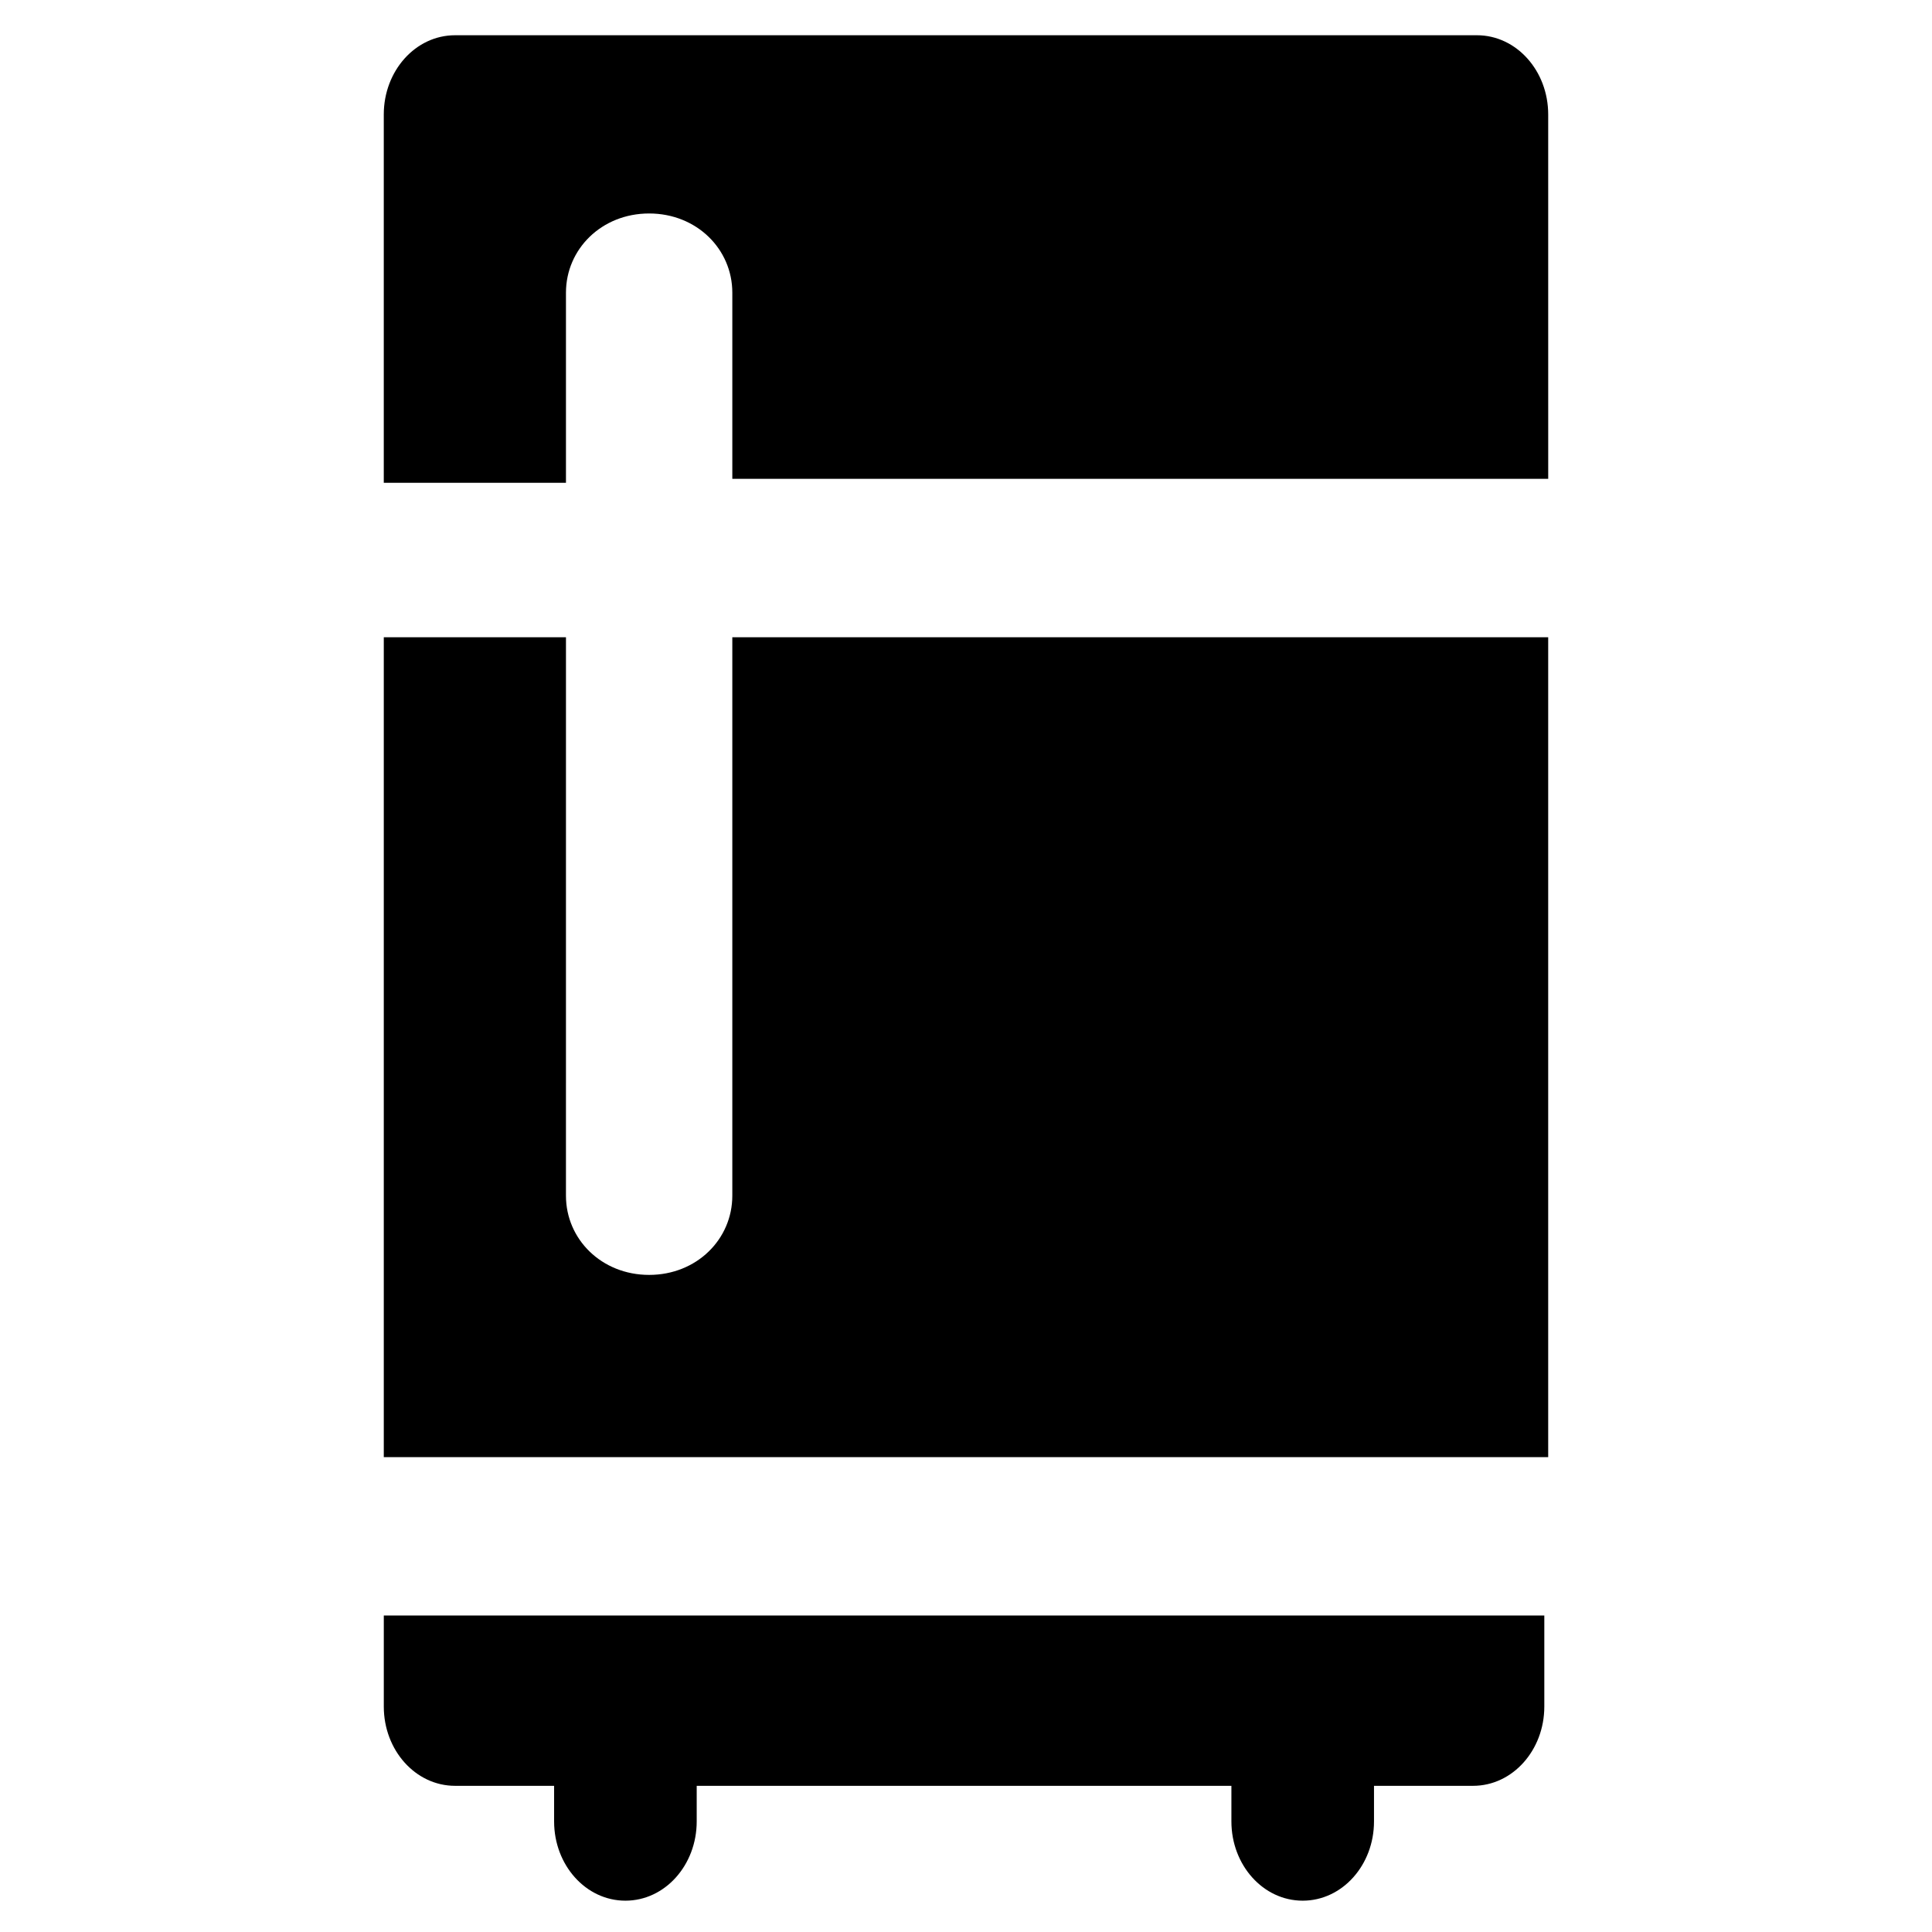
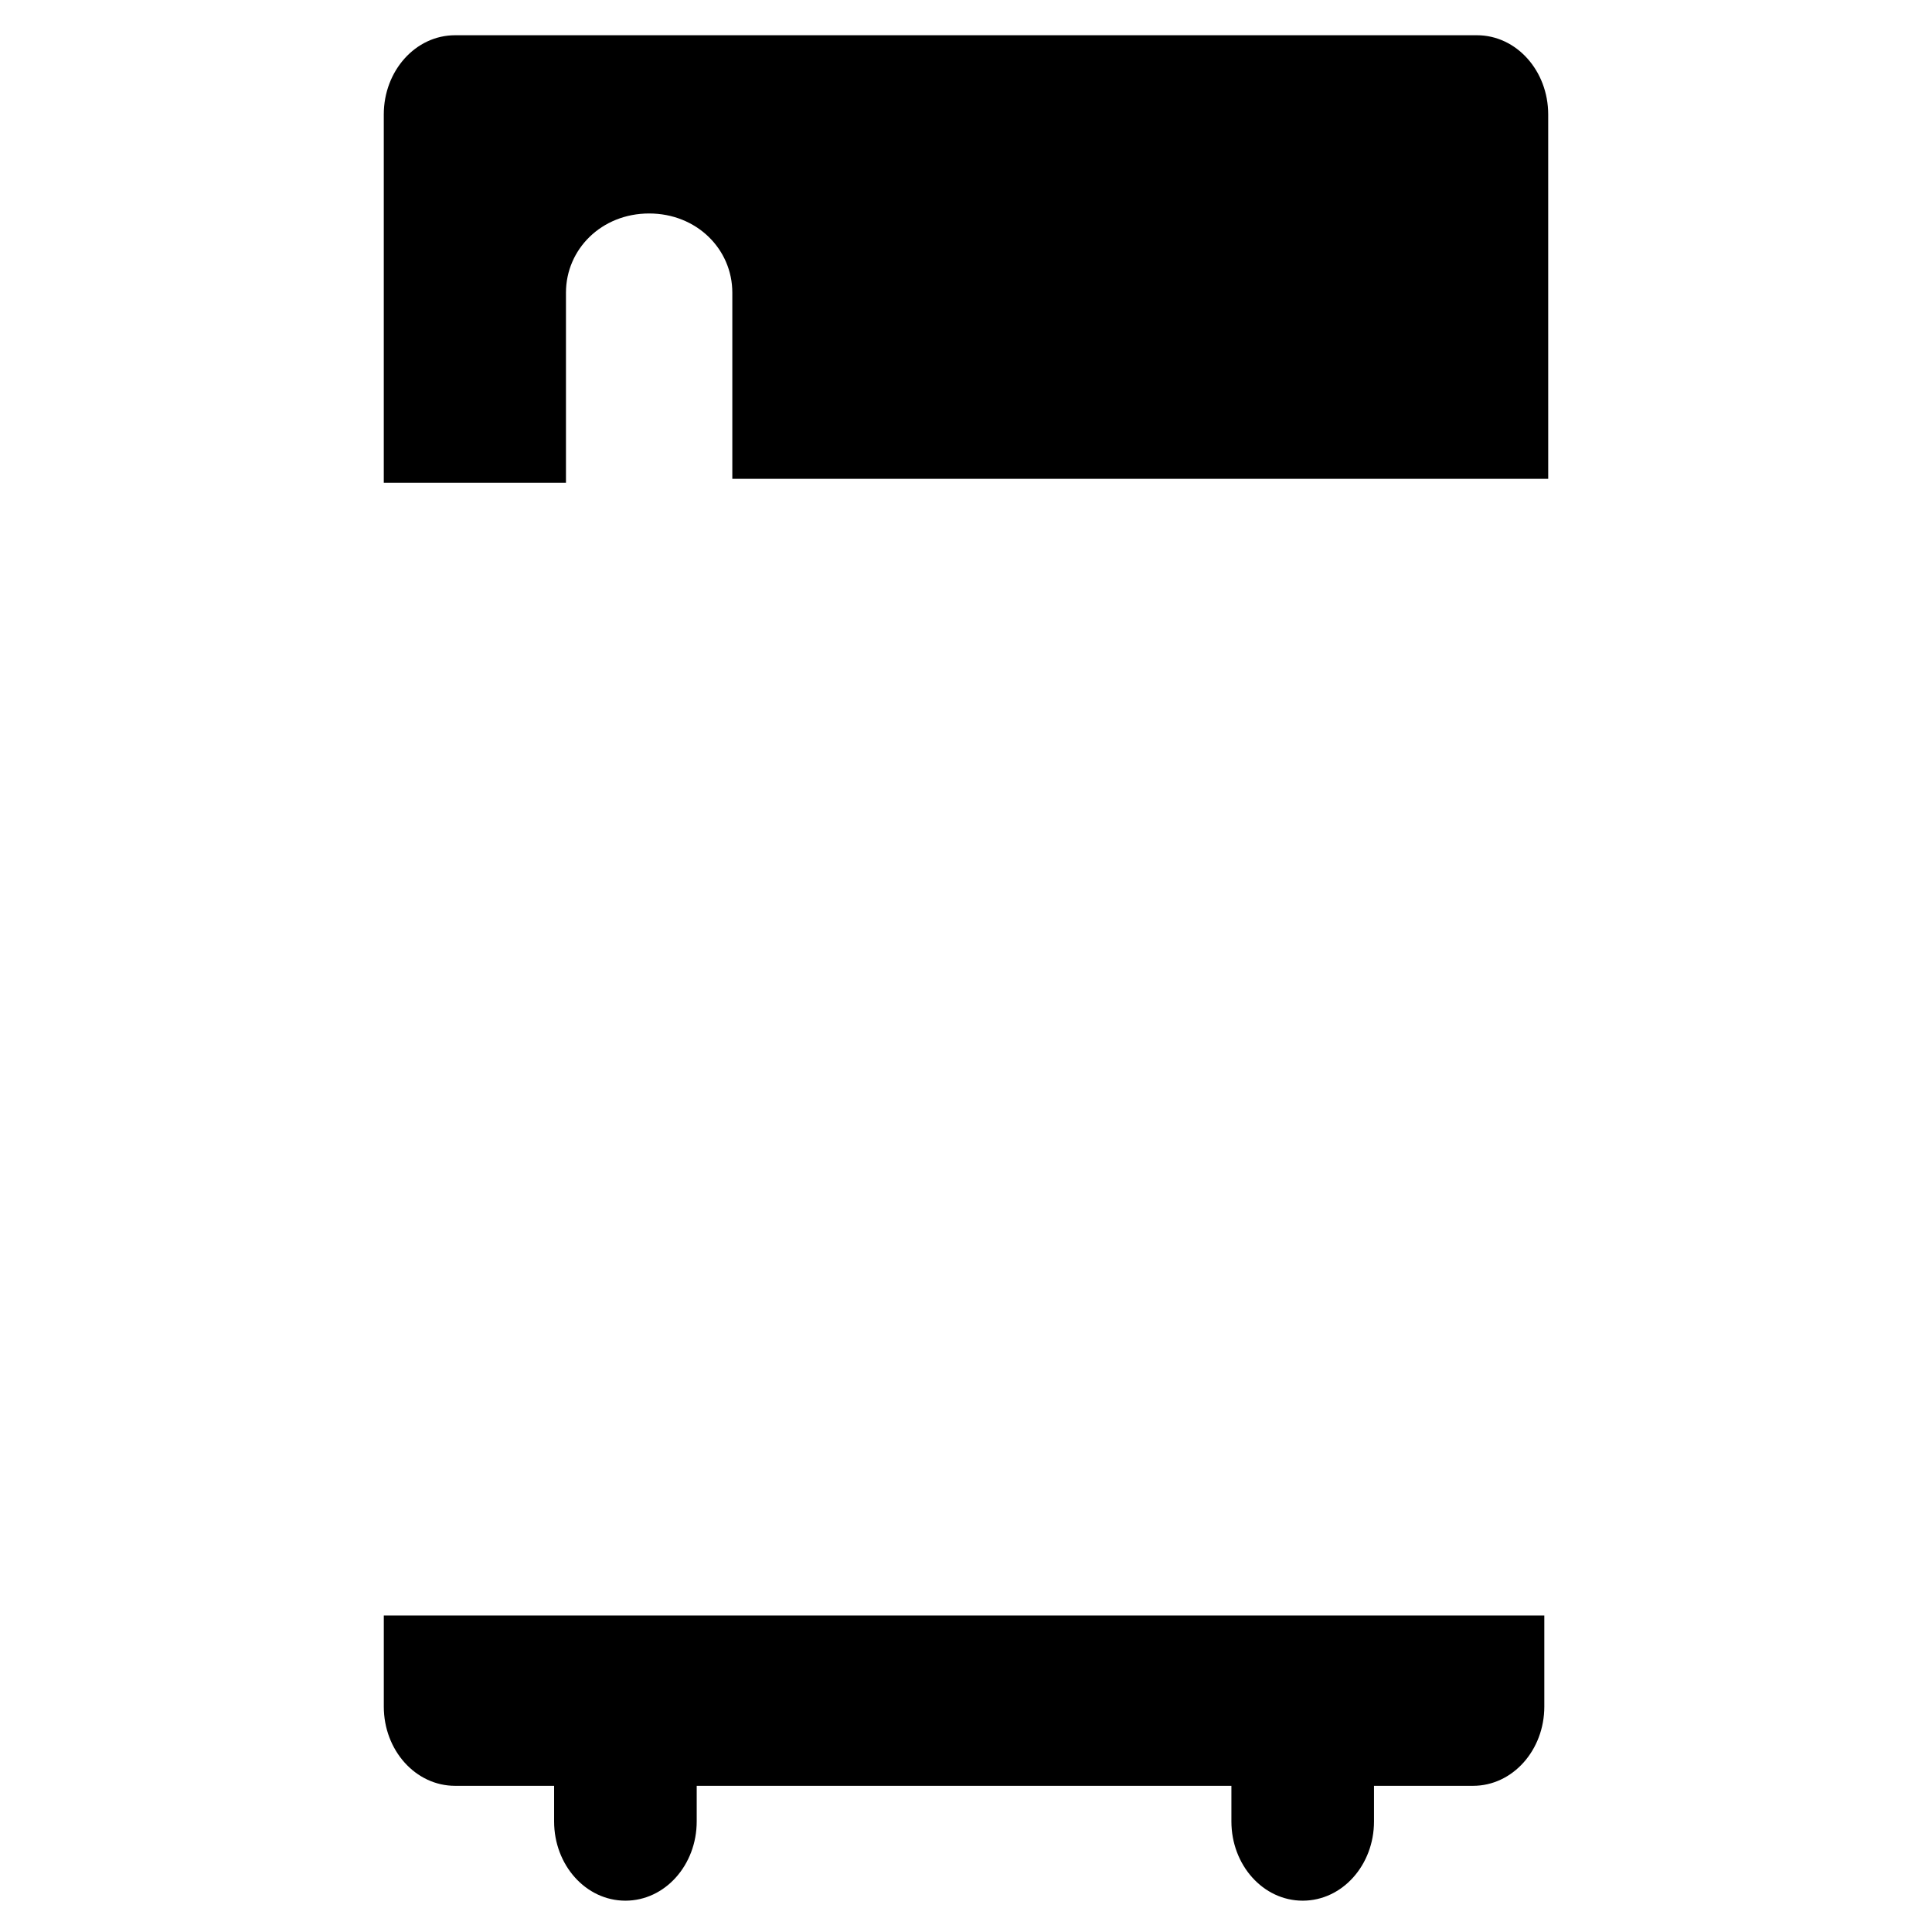
<svg xmlns="http://www.w3.org/2000/svg" fill="#000000" width="800px" height="800px" version="1.1" viewBox="144 144 512 512">
  <g>
    <path d="m245.71 572.13v24.141c0 11.547 8.398 20.992 18.895 20.992h26.238v9.445c0 11.547 8.398 20.992 18.895 20.992s18.895-9.445 18.895-20.992v-9.445h141.7v9.445c0 11.547 8.398 20.992 18.895 20.992s18.895-9.445 18.895-20.992v-9.445h26.238c10.496 0 18.895-9.445 18.895-20.992v-24.141z" />
    <path d="m535.4 153.34h-270.8c-10.496 0-18.895 9.445-18.895 20.992v97.613h48.281v-50.379c0-11.547 9.445-20.992 22.043-20.992 12.594 0 22.043 9.445 22.043 20.992v49.332h216.22l-0.004-96.566c0-11.543-8.395-20.992-18.891-20.992z" />
-     <path d="m338.07 312.88v147.99c0 11.547-9.445 20.992-22.043 20.992-12.594 0-22.043-9.445-22.043-20.992l0.004-147.99h-48.281v217.27h308.58v-217.27z" />
  </g>
</svg>